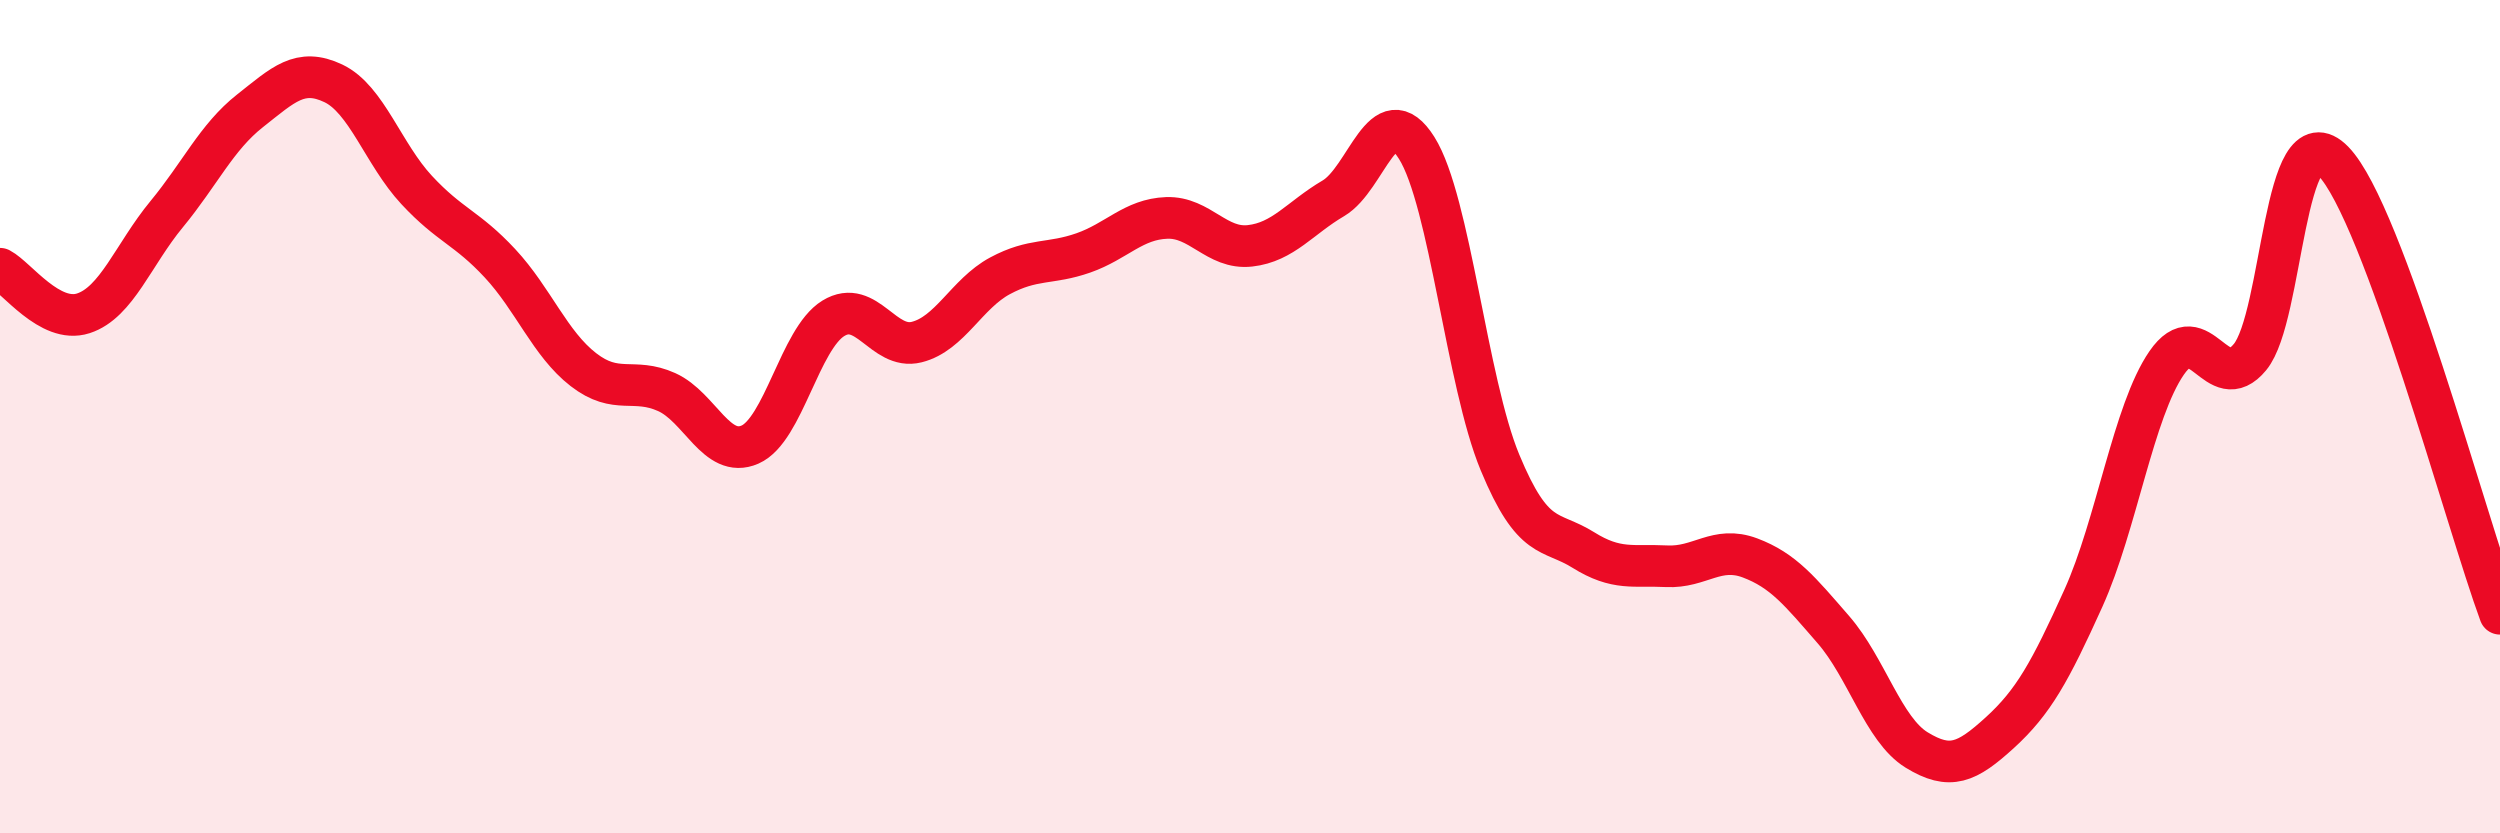
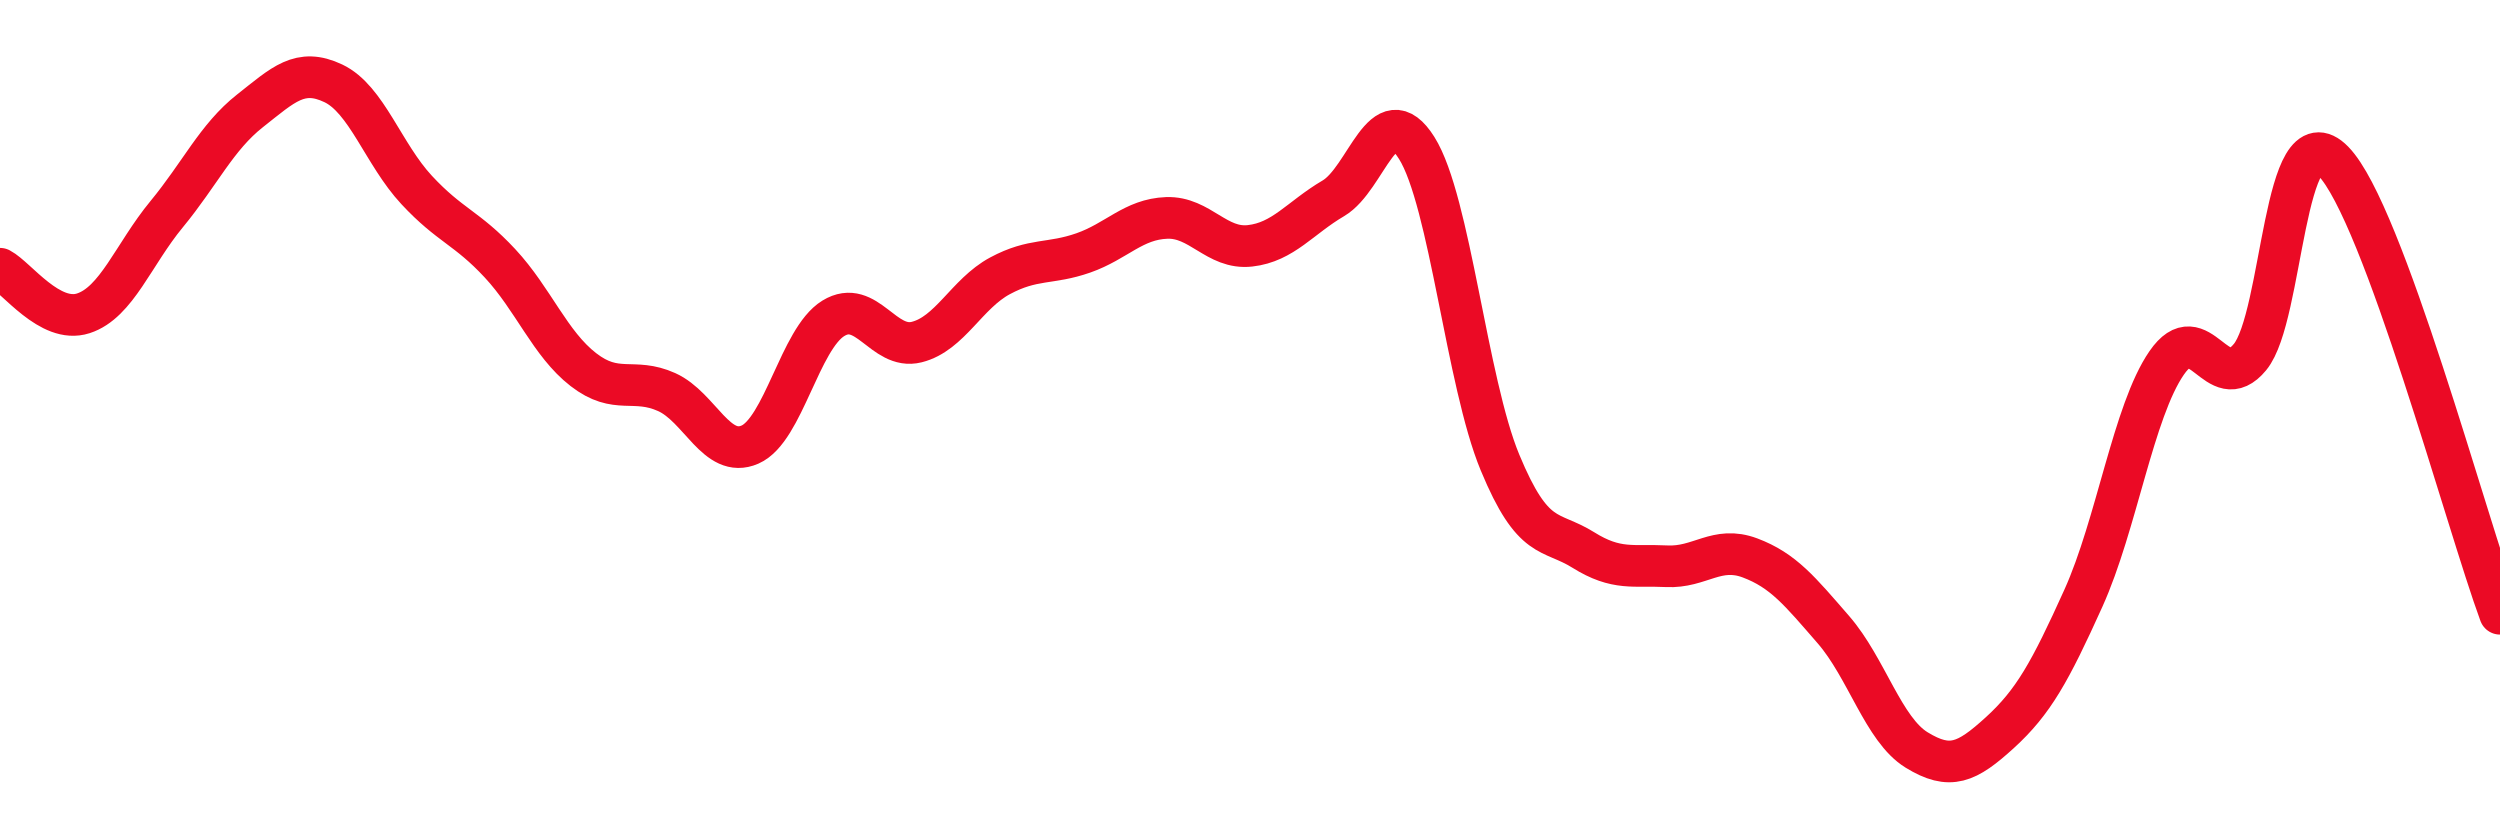
<svg xmlns="http://www.w3.org/2000/svg" width="60" height="20" viewBox="0 0 60 20">
-   <path d="M 0,6.45 C 0.4,6.66 1.2,7.78 2,7.52 C 2.8,7.26 3.2,6.11 4,5.14 C 4.8,4.17 5.2,3.29 6,2.66 C 6.8,2.03 7.2,1.62 8,2 C 8.8,2.38 9.2,3.7 10,4.56 C 10.8,5.42 11.2,5.46 12,6.32 C 12.8,7.18 13.2,8.25 14,8.87 C 14.8,9.49 15.2,9.05 16,9.41 C 16.8,9.77 17.2,11.02 18,10.67 C 18.8,10.32 19.2,8.13 20,7.64 C 20.8,7.15 21.2,8.41 22,8.21 C 22.8,8.01 23.2,7.05 24,6.62 C 24.8,6.19 25.2,6.35 26,6.07 C 26.8,5.79 27.2,5.26 28,5.23 C 28.8,5.2 29.2,5.99 30,5.9 C 30.8,5.81 31.2,5.23 32,4.76 C 32.8,4.29 33.2,2.28 34,3.55 C 34.8,4.82 35.2,9.17 36,11.1 C 36.8,13.03 37.2,12.7 38,13.2 C 38.8,13.7 39.2,13.55 40,13.59 C 40.8,13.63 41.2,13.09 42,13.39 C 42.8,13.69 43.2,14.19 44,15.11 C 44.8,16.03 45.2,17.51 46,18 C 46.8,18.49 47.2,18.31 48,17.58 C 48.8,16.85 49.2,16.13 50,14.36 C 50.8,12.59 51.2,9.87 52,8.71 C 52.8,7.55 53.2,9.54 54,8.57 C 54.8,7.6 54.8,2.64 56,3.87 C 57.2,5.1 59.2,12.56 60,14.73L60 20L0 20Z" fill="#EB0A25" opacity="0.1" stroke-linecap="round" stroke-linejoin="round" />
  <path d="M 0,6.45 C 0.4,6.66 1.2,7.78 2,7.52 C 2.8,7.26 3.2,6.11 4,5.14 C 4.8,4.17 5.2,3.29 6,2.66 C 6.8,2.03 7.2,1.62 8,2 C 8.8,2.38 9.2,3.7 10,4.56 C 10.8,5.42 11.2,5.46 12,6.32 C 12.8,7.18 13.2,8.25 14,8.87 C 14.8,9.49 15.2,9.05 16,9.41 C 16.8,9.77 17.2,11.02 18,10.67 C 18.8,10.32 19.2,8.13 20,7.64 C 20.8,7.15 21.2,8.41 22,8.21 C 22.8,8.01 23.2,7.05 24,6.62 C 24.8,6.19 25.2,6.35 26,6.07 C 26.8,5.79 27.2,5.26 28,5.23 C 28.8,5.2 29.2,5.99 30,5.9 C 30.8,5.81 31.2,5.23 32,4.76 C 32.8,4.29 33.2,2.28 34,3.55 C 34.8,4.82 35.2,9.17 36,11.1 C 36.8,13.03 37.2,12.7 38,13.2 C 38.8,13.7 39.2,13.55 40,13.59 C 40.8,13.63 41.2,13.09 42,13.39 C 42.8,13.69 43.2,14.19 44,15.11 C 44.8,16.03 45.2,17.51 46,18 C 46.8,18.49 47.2,18.31 48,17.58 C 48.8,16.85 49.2,16.13 50,14.36 C 50.8,12.59 51.2,9.87 52,8.71 C 52.8,7.55 53.2,9.54 54,8.57 C 54.8,7.6 54.8,2.64 56,3.87 C 57.2,5.1 59.2,12.56 60,14.73" stroke="#EB0A25" stroke-width="1" fill="none" stroke-linecap="round" stroke-linejoin="round" />
</svg>